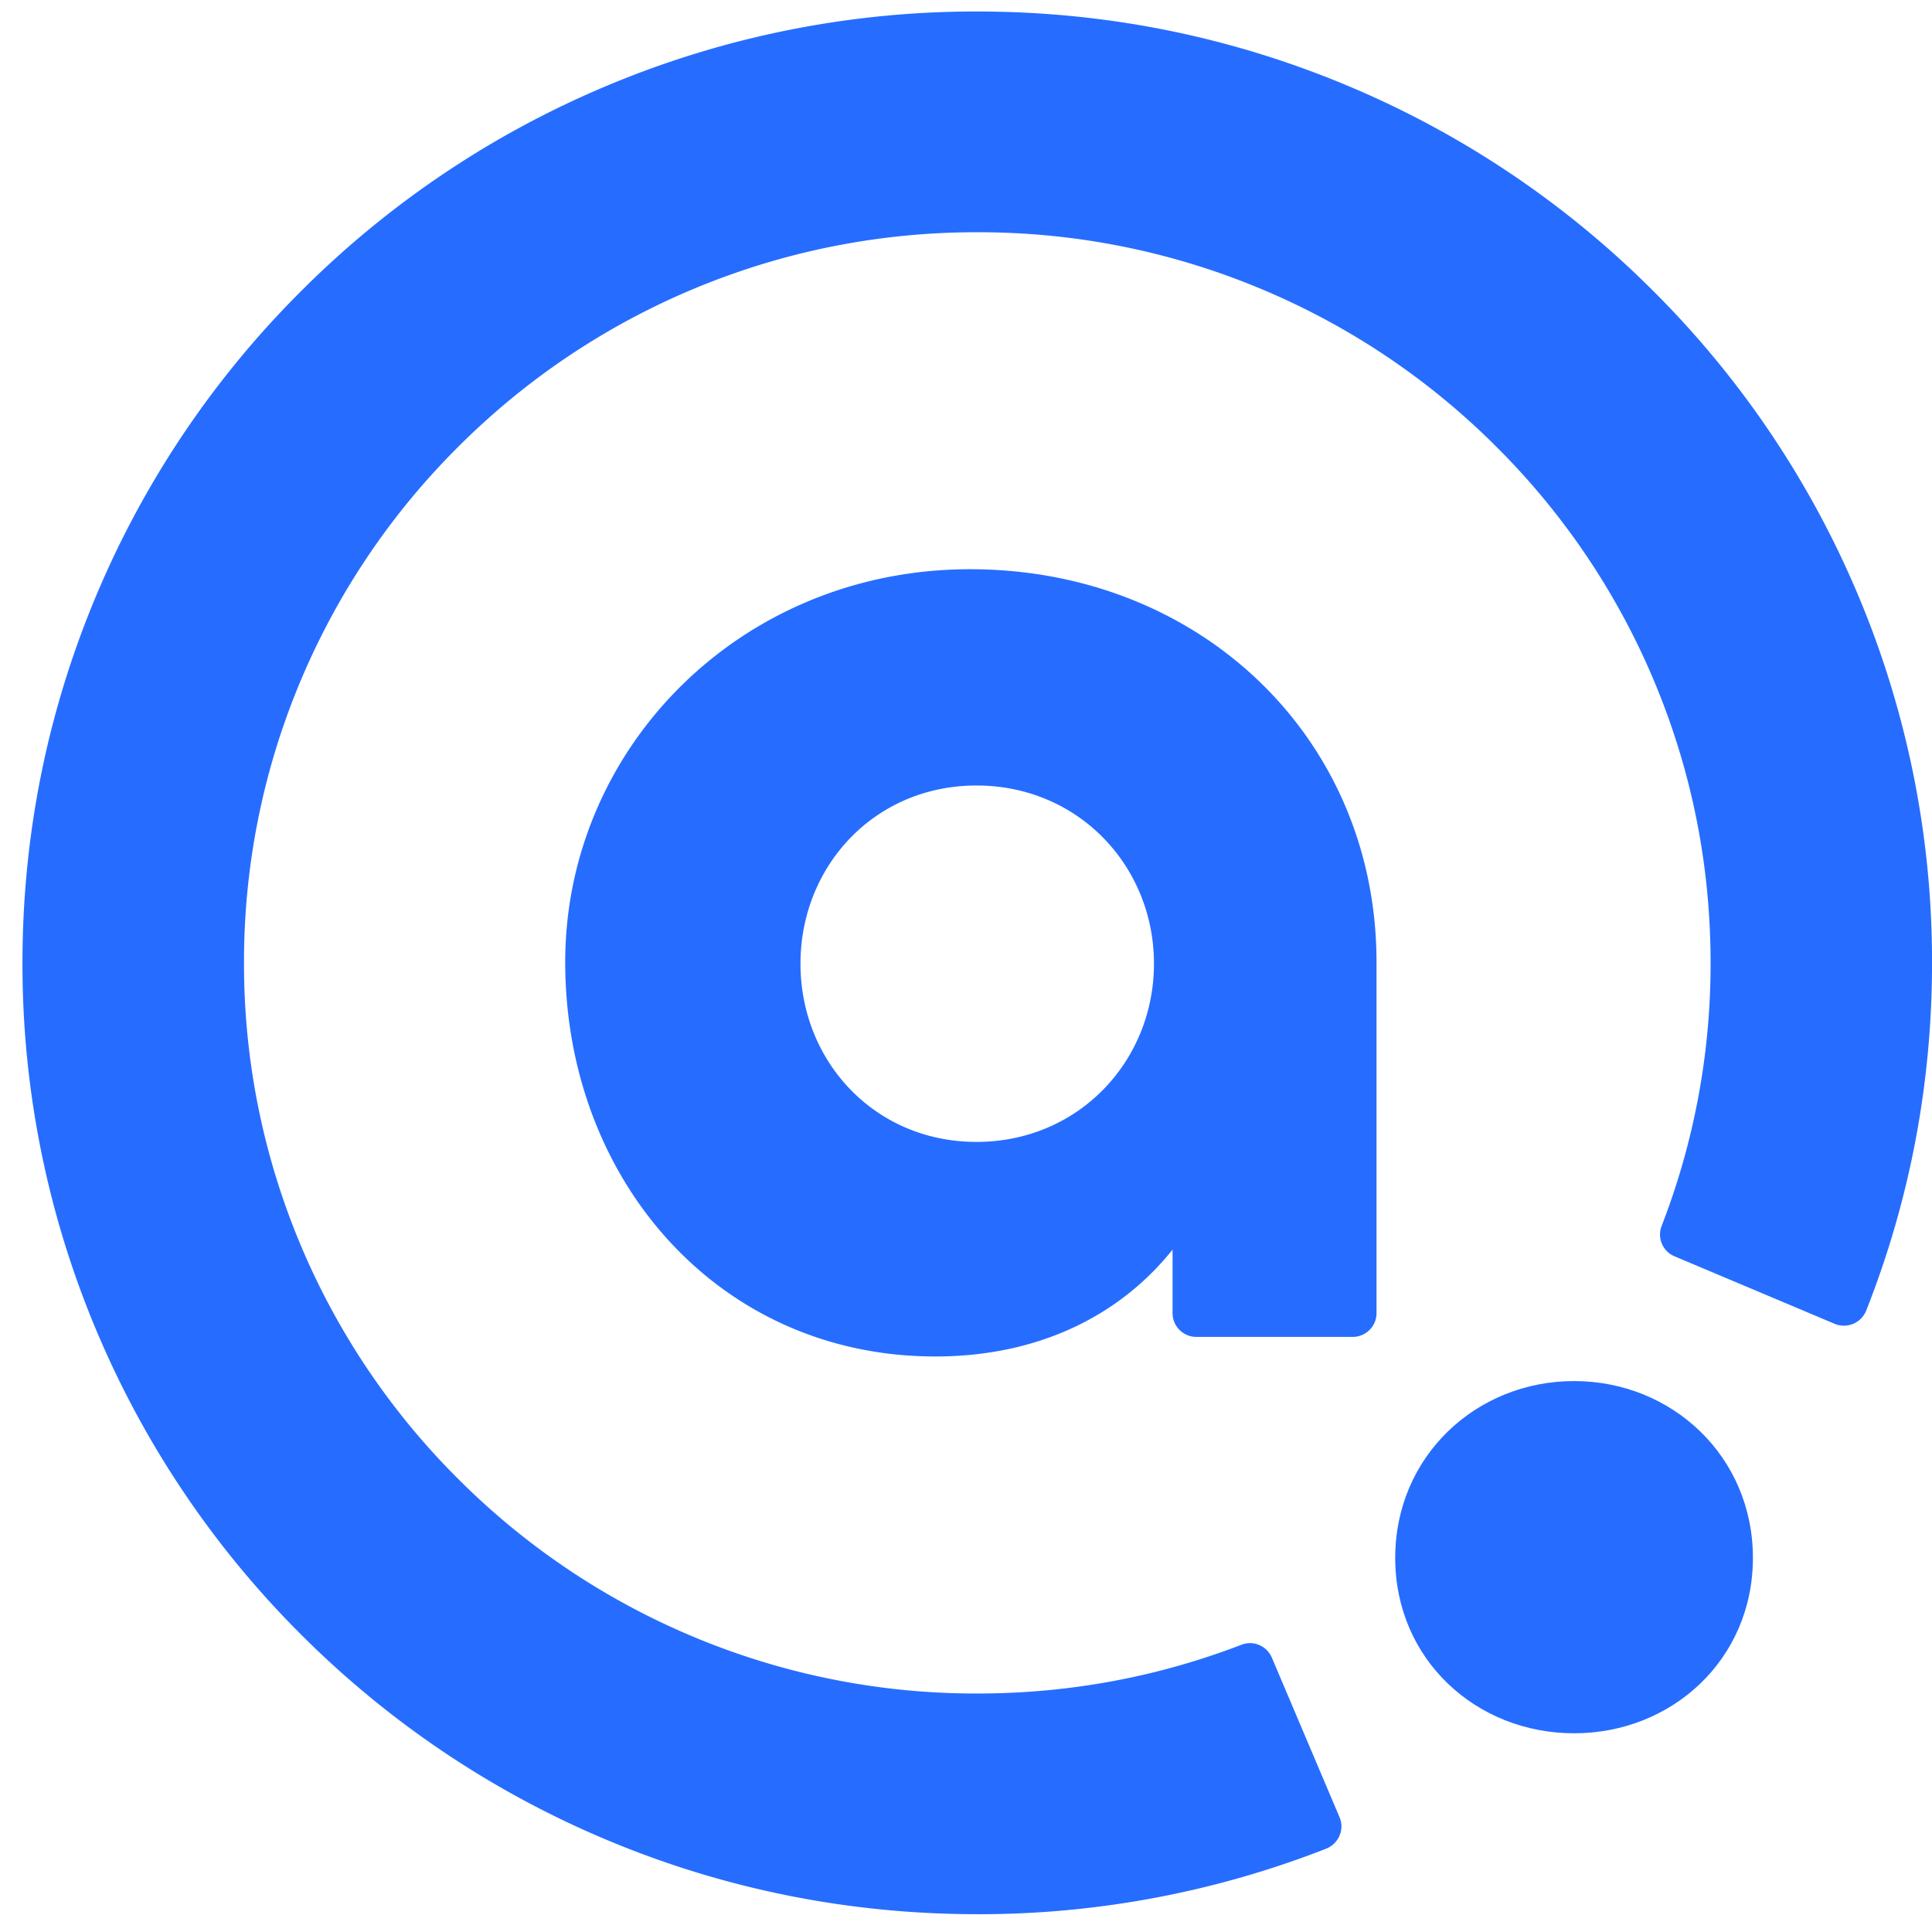
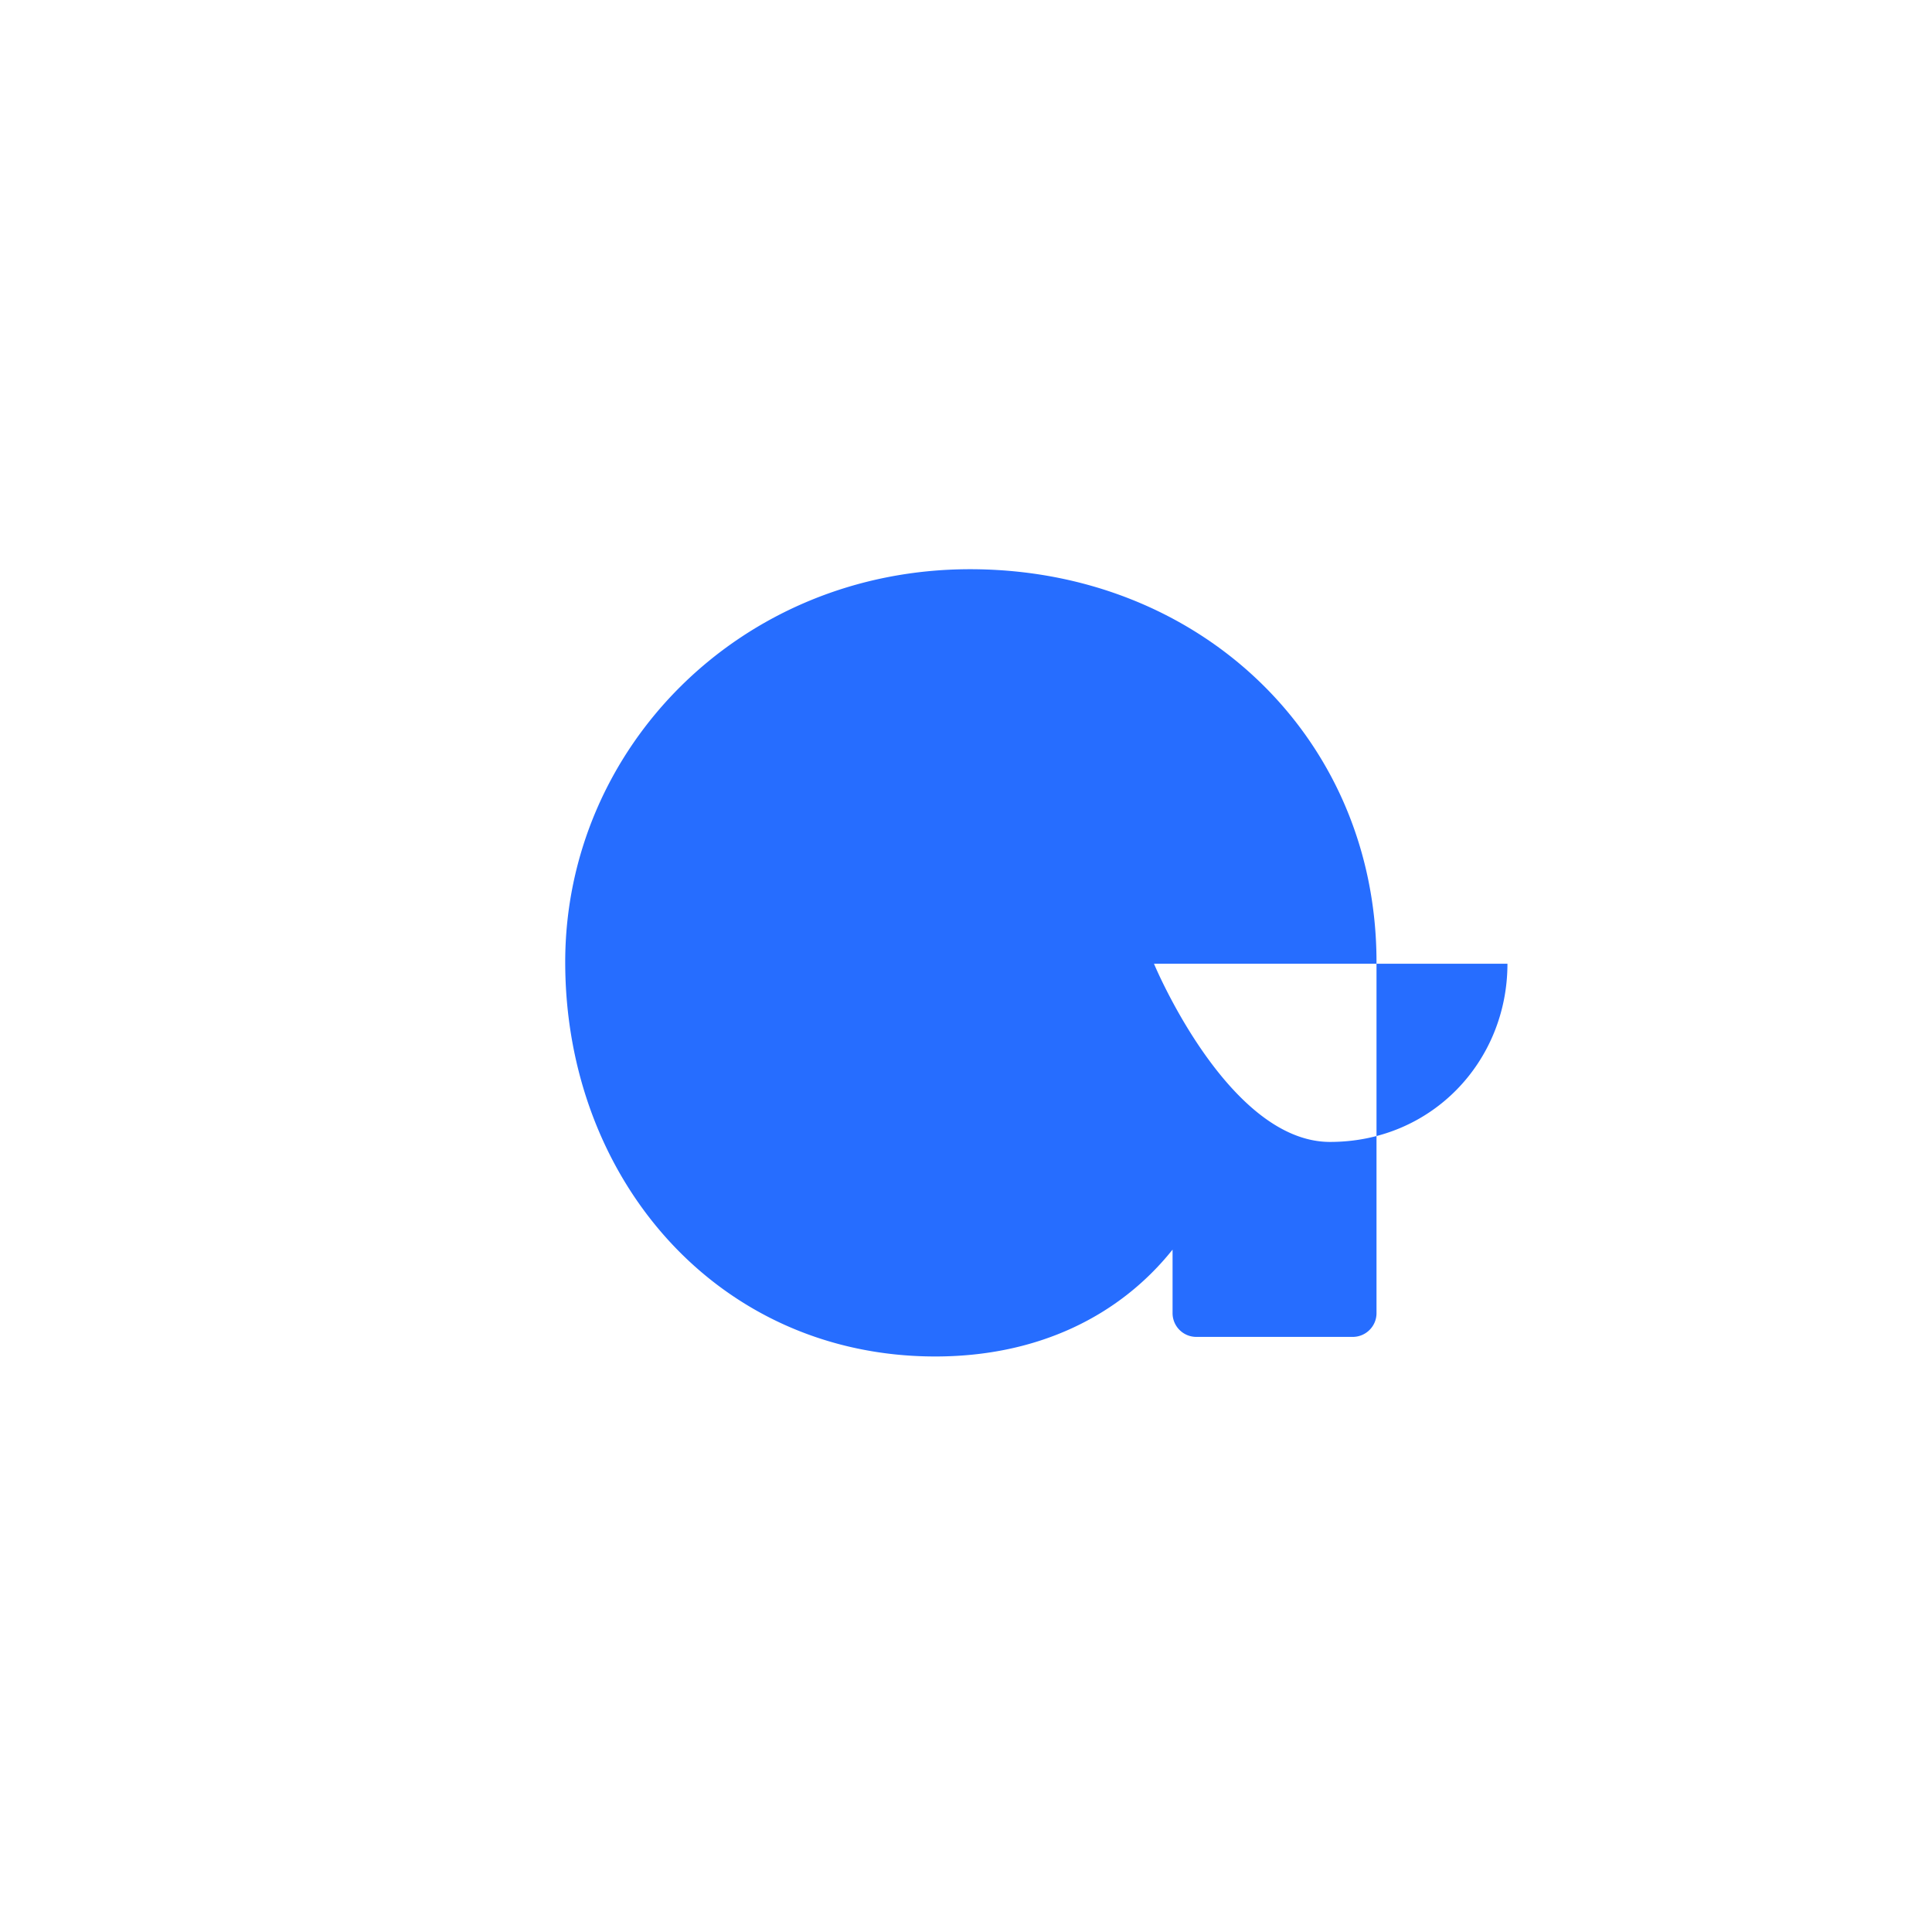
<svg xmlns="http://www.w3.org/2000/svg" version="1.1" width="1000" height="1000">
  <style>
    #light-icon {
    display: inline;
    }
    #dark-icon {
    display: none;
    }

    @media (prefers-color-scheme: dark) {
    #light-icon {
    display: none;
    }
    #dark-icon {
    display: inline;
    }
    }
</style>
  <g id="light-icon">
    <svg version="1.1" width="1000" height="1000">
      <g>
        <g transform="matrix(11.905,0,0,11.905,0,5.952)">
          <svg version="1.1" width="84" height="83">
            <svg width="84" height="83" fill="none">
-               <path fill="#266DFF" d="M24.574 41.33c0-9.294 7.62-17.082 17.604-17.082 9.983 0 17.669 7.331 17.669 17.081v15.264c0 .57-.463 1.032-1.036 1.032h-6.795a1.033 1.033 0 0 1-1.036-1.032V53.83c-2.3 2.88-5.846 4.646-10.314 4.646-9.457 0-16.092-7.723-16.092-17.147Zm25.598.07c0-4.237-3.281-7.748-7.716-7.748-4.435 0-7.653 3.51-7.653 7.747s3.218 7.748 7.653 7.748c4.434 0 7.715-3.511 7.715-7.748Z" />
-               <path fill="#266DFF" d="M42.488 82.724c-5.6 0-11.039-1.095-16.16-3.252a41.407 41.407 0 0 1-13.194-8.862A41.211 41.211 0 0 1 4.24 57.463 41 41 0 0 1 .977 41.362c0-5.58 1.098-11 3.263-16.102a41.199 41.199 0 0 1 8.894-13.146A41.378 41.378 0 0 1 26.33 3.252 41.398 41.398 0 0 1 42.489 0c5.603 0 11.039 1.095 16.16 3.252a41.365 41.365 0 0 1 13.193 8.862 41.21 41.21 0 0 1 8.895 13.146A41.001 41.001 0 0 1 84 41.362c0 5.221-.96 10.298-2.858 15.109a1.044 1.044 0 0 1-1.374.586l-6.962-2.935a1.026 1.026 0 0 1-.566-1.312 31.493 31.493 0 0 0 2.132-11.446c0-4.291-.843-8.45-2.502-12.363a31.63 31.63 0 0 0-6.835-10.1 31.758 31.758 0 0 0-10.136-6.81 31.767 31.767 0 0 0-12.408-2.493 31.812 31.812 0 0 0-22.544 9.304A31.629 31.629 0 0 0 13.112 29a31.455 31.455 0 0 0-2.503 12.363 31.5 31.5 0 0 0 2.503 12.364 31.63 31.63 0 0 0 6.835 10.099 31.756 31.756 0 0 0 10.136 6.81 31.769 31.769 0 0 0 12.408 2.494c3.972 0 7.83-.714 11.49-2.123.518-.199 1.1.055 1.316.564l2.943 6.937c.23.539-.04 1.155-.588 1.37a41.394 41.394 0 0 1-15.164 2.847v-.002Z" />
-               <path fill="#266DFF" d="M68.436 59.545c-4.252 0-7.776 3.27-7.776 7.688 0 4.419 3.524 7.626 7.776 7.626s7.776-3.207 7.776-7.626c0-4.419-3.524-7.688-7.776-7.688Z" />
+               <path fill="#266DFF" d="M24.574 41.33c0-9.294 7.62-17.082 17.604-17.082 9.983 0 17.669 7.331 17.669 17.081v15.264c0 .57-.463 1.032-1.036 1.032h-6.795a1.033 1.033 0 0 1-1.036-1.032V53.83c-2.3 2.88-5.846 4.646-10.314 4.646-9.457 0-16.092-7.723-16.092-17.147Zm25.598.07s3.218 7.748 7.653 7.748c4.434 0 7.715-3.511 7.715-7.748Z" />
            </svg>
          </svg>
        </g>
      </g>
    </svg>
  </g>
  <g id="dark-icon">
    <svg version="1.1" width="1000" height="1000">
      <g>
        <g transform="matrix(11.905,0,0,11.905,0,5.952)">
          <svg version="1.1" width="84" height="83">
            <svg width="84" height="83" fill="none">
              <path fill="#DCFF64" d="M24.574 41.33c0-9.294 7.62-17.082 17.604-17.082 9.983 0 17.669 7.331 17.669 17.081v15.264c0 .57-.463 1.032-1.036 1.032h-6.795a1.033 1.033 0 0 1-1.036-1.032V53.83c-2.3 2.88-5.846 4.646-10.314 4.646-9.457 0-16.092-7.723-16.092-17.147Zm25.598.07c0-4.237-3.281-7.748-7.716-7.748-4.435 0-7.653 3.51-7.653 7.747s3.218 7.748 7.653 7.748c4.434 0 7.715-3.511 7.715-7.748Z" />
-               <path fill="#DCFF64" d="M42.488 82.724c-5.6 0-11.039-1.095-16.16-3.252a41.407 41.407 0 0 1-13.194-8.862A41.211 41.211 0 0 1 4.24 57.463 41 41 0 0 1 .977 41.362c0-5.58 1.098-11 3.263-16.102a41.199 41.199 0 0 1 8.894-13.146A41.378 41.378 0 0 1 26.33 3.252 41.398 41.398 0 0 1 42.489 0c5.603 0 11.039 1.095 16.16 3.252a41.365 41.365 0 0 1 13.193 8.862 41.21 41.21 0 0 1 8.895 13.146A41.001 41.001 0 0 1 84 41.362c0 5.221-.96 10.298-2.858 15.109a1.044 1.044 0 0 1-1.374.586l-6.962-2.935a1.026 1.026 0 0 1-.566-1.312 31.493 31.493 0 0 0 2.132-11.446c0-4.291-.843-8.45-2.502-12.363a31.63 31.63 0 0 0-6.835-10.1 31.758 31.758 0 0 0-10.136-6.81 31.767 31.767 0 0 0-12.408-2.493 31.812 31.812 0 0 0-22.544 9.304A31.629 31.629 0 0 0 13.112 29a31.455 31.455 0 0 0-2.503 12.363 31.5 31.5 0 0 0 2.503 12.364 31.63 31.63 0 0 0 6.835 10.099 31.756 31.756 0 0 0 10.136 6.81 31.769 31.769 0 0 0 12.408 2.494c3.972 0 7.83-.714 11.49-2.123.518-.199 1.1.055 1.316.564l2.943 6.937c.23.539-.04 1.155-.588 1.37a41.394 41.394 0 0 1-15.164 2.847v-.002Z" />
-               <path fill="#DCFF64" d="M68.436 59.545c-4.252 0-7.776 3.27-7.776 7.688 0 4.419 3.524 7.626 7.776 7.626s7.776-3.207 7.776-7.626c0-4.419-3.524-7.688-7.776-7.688Z" />
            </svg>
          </svg>
        </g>
      </g>
    </svg>
  </g>
</svg>